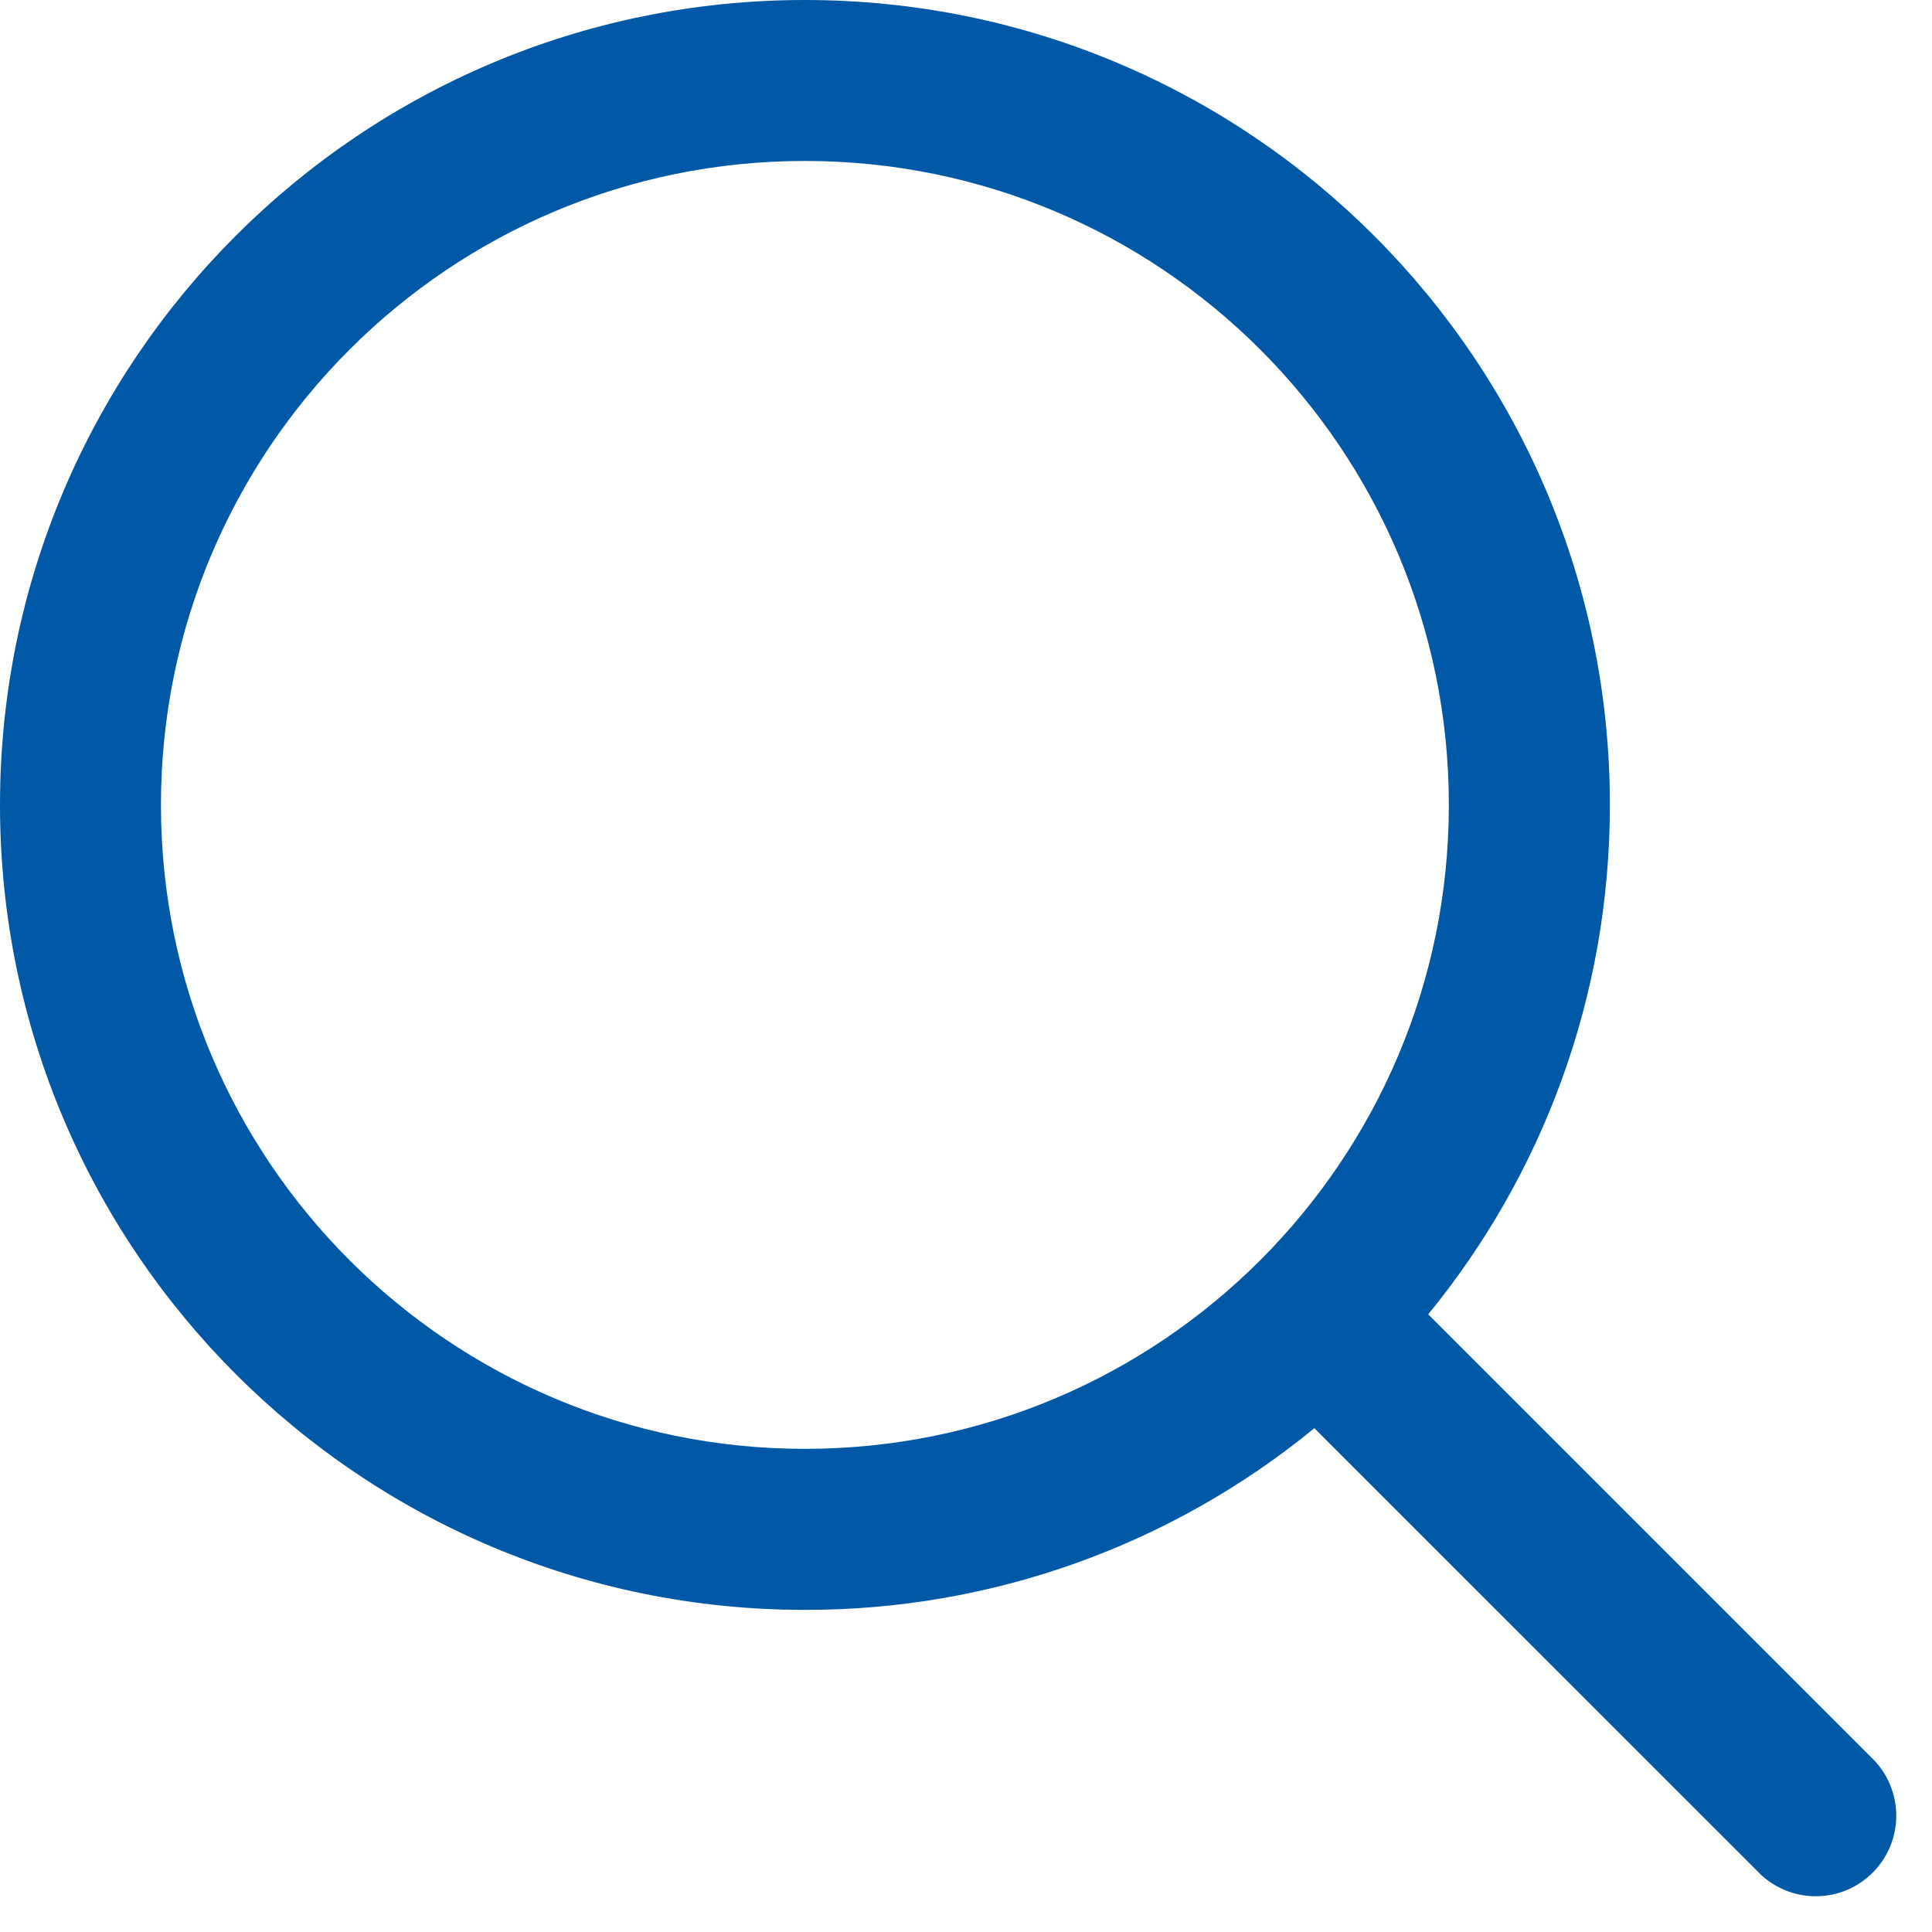
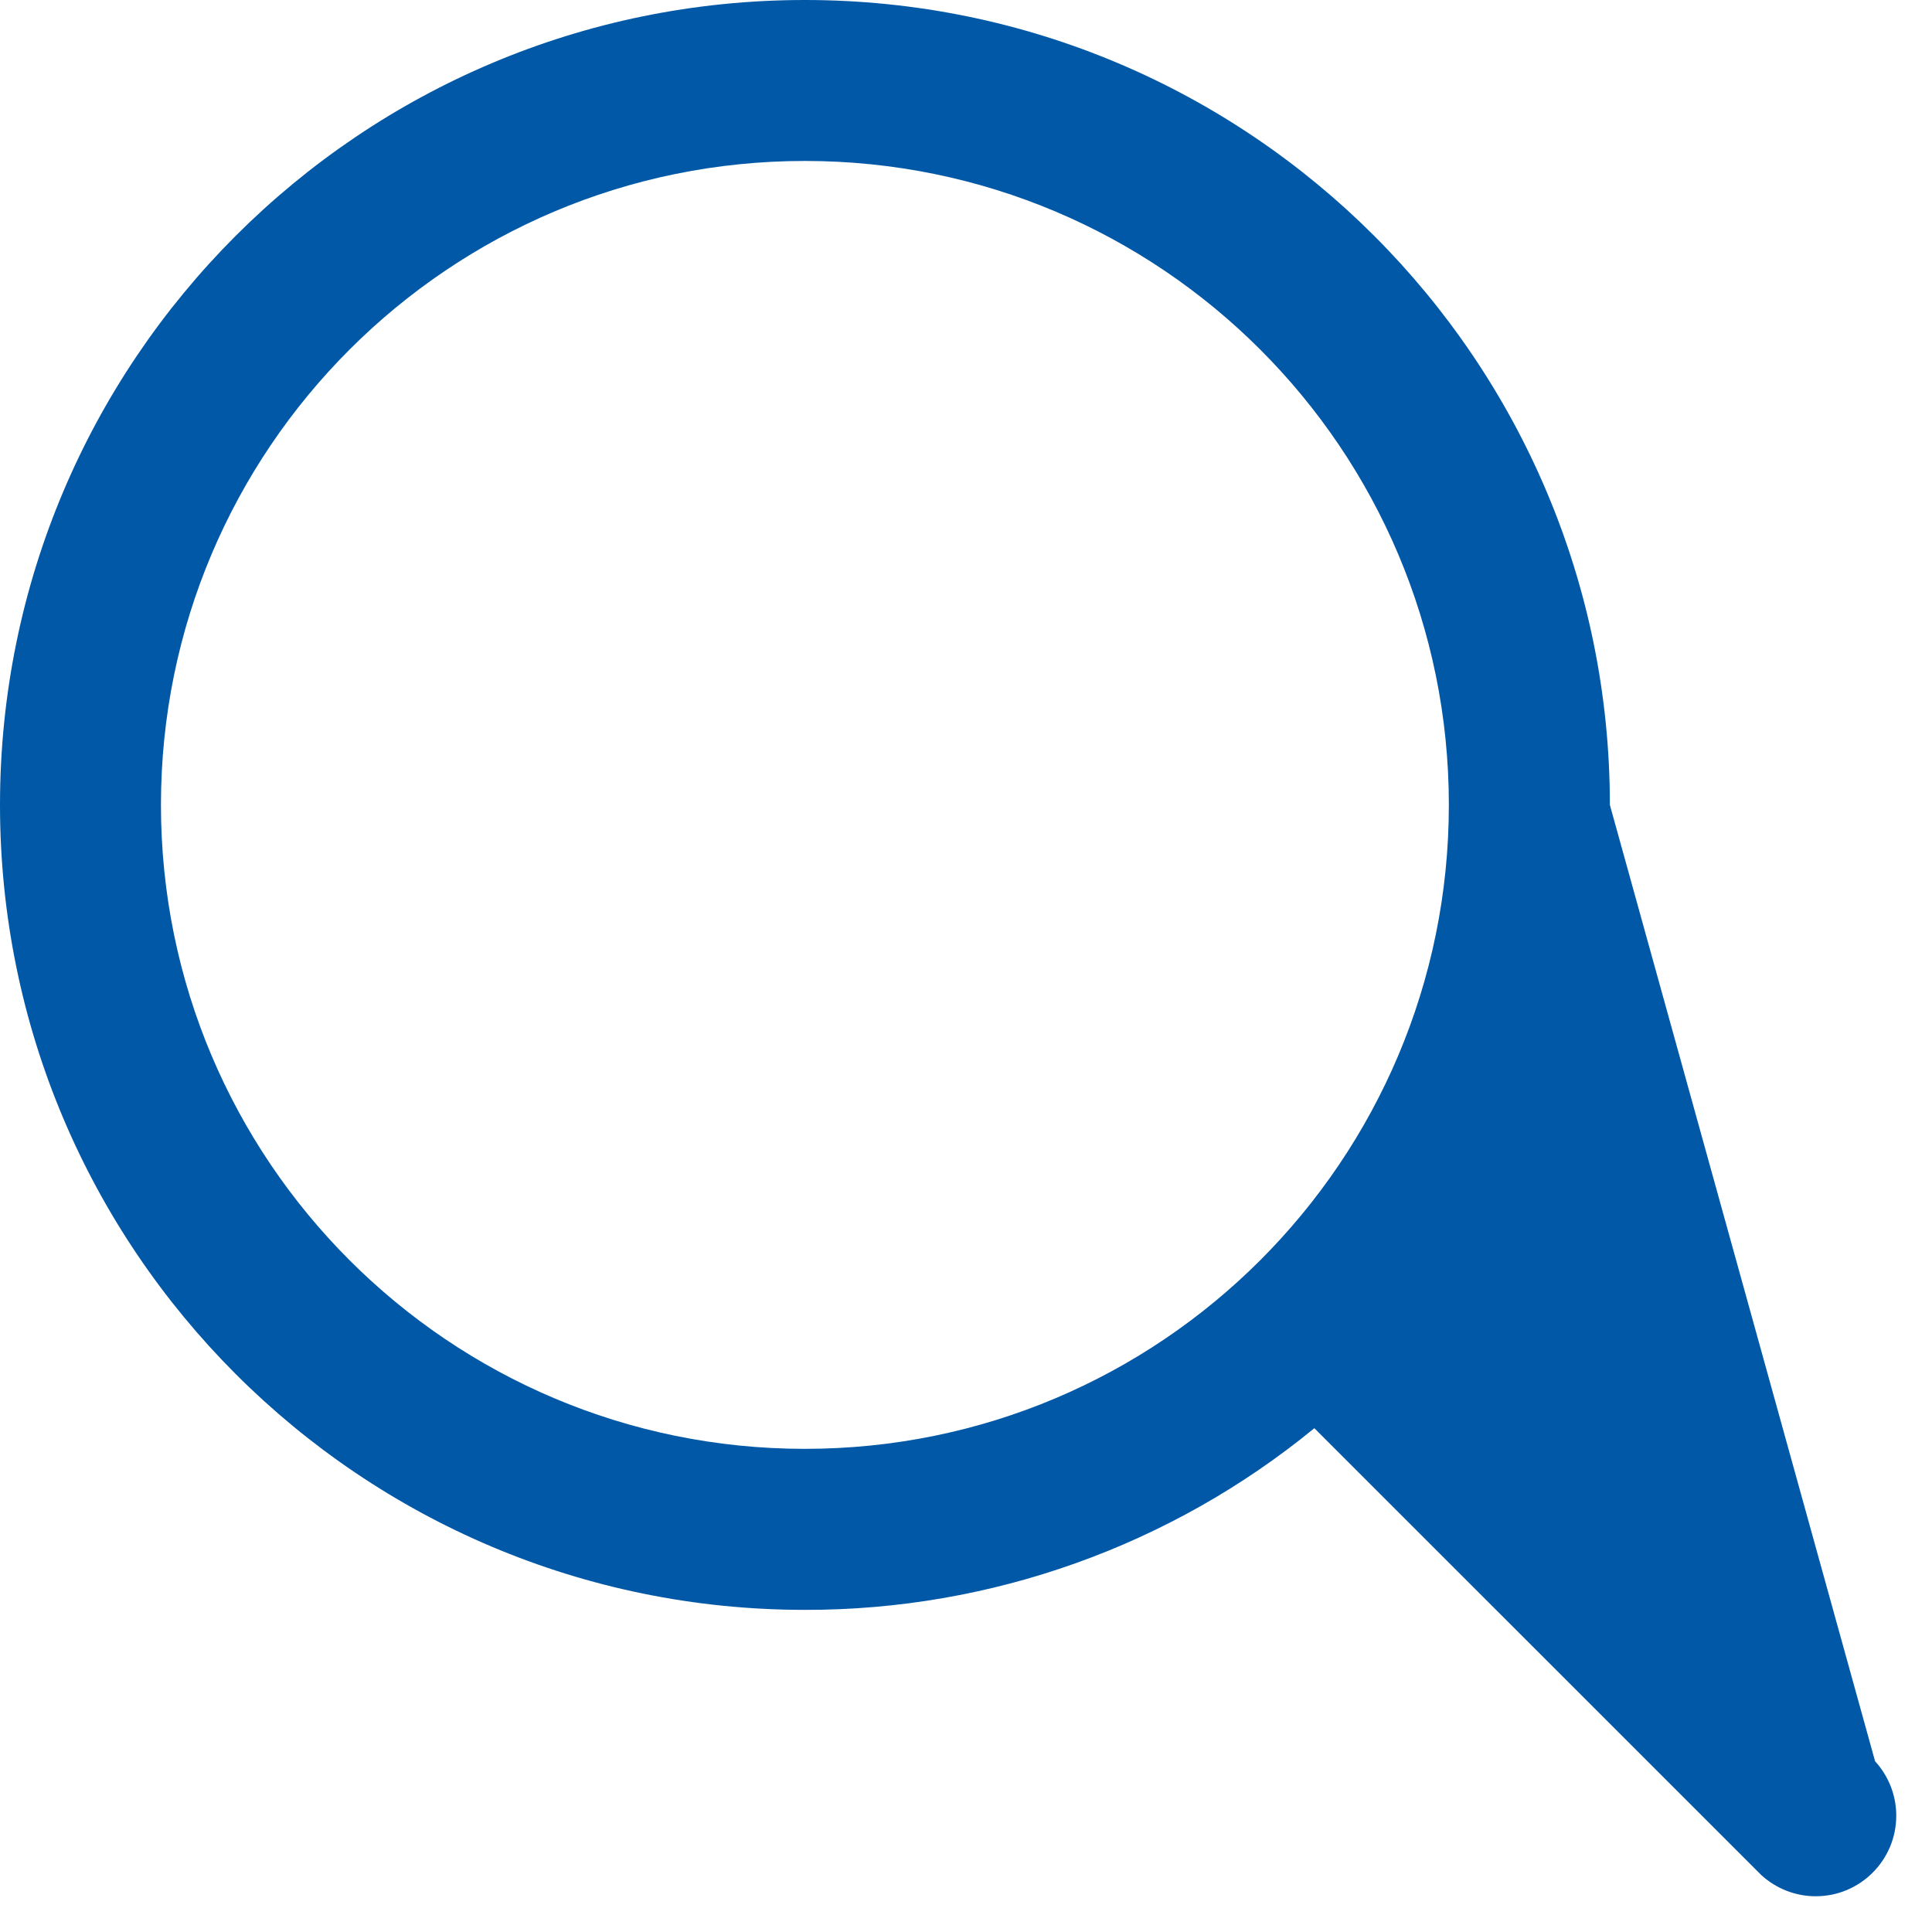
<svg xmlns="http://www.w3.org/2000/svg" version="1.1" width="26px" height="26px">
  <g transform="matrix(1 0 0 1 -1722 -60 )">
-     <path d="M 21.665 10.832  C 21.665 13.433  20.748 15.82  19.22 17.688  L 25.234 23.702  C 25.417 23.902  25.519 24.163  25.519 24.435  C 25.519 25.033  25.034 25.519  24.435 25.519  C 24.164 25.519  23.904 25.417  23.704 25.235  L 17.688 19.22  C 15.755 20.805  13.332 21.669  10.832 21.665  C 4.85 21.665  0 16.815  0 10.832  C 0 4.85  4.85 0  10.832 0  C 16.815 0  21.665 4.85  21.665 10.832  Z M 10.832 19.498  C 15.618 19.498  19.498 15.618  19.498 10.832  C 19.498 6.046  15.618 2.166  10.832 2.166  C 6.046 2.166  2.166 6.046  2.166 10.832  C 2.166 15.618  6.046 19.498  10.832 19.498  Z " fill-rule="nonzero" fill="#0058a7" stroke="none" transform="matrix(1 0 0 1 1722 60 )" />
+     <path d="M 21.665 10.832  L 25.234 23.702  C 25.417 23.902  25.519 24.163  25.519 24.435  C 25.519 25.033  25.034 25.519  24.435 25.519  C 24.164 25.519  23.904 25.417  23.704 25.235  L 17.688 19.22  C 15.755 20.805  13.332 21.669  10.832 21.665  C 4.85 21.665  0 16.815  0 10.832  C 0 4.85  4.85 0  10.832 0  C 16.815 0  21.665 4.85  21.665 10.832  Z M 10.832 19.498  C 15.618 19.498  19.498 15.618  19.498 10.832  C 19.498 6.046  15.618 2.166  10.832 2.166  C 6.046 2.166  2.166 6.046  2.166 10.832  C 2.166 15.618  6.046 19.498  10.832 19.498  Z " fill-rule="nonzero" fill="#0058a7" stroke="none" transform="matrix(1 0 0 1 1722 60 )" />
  </g>
</svg>